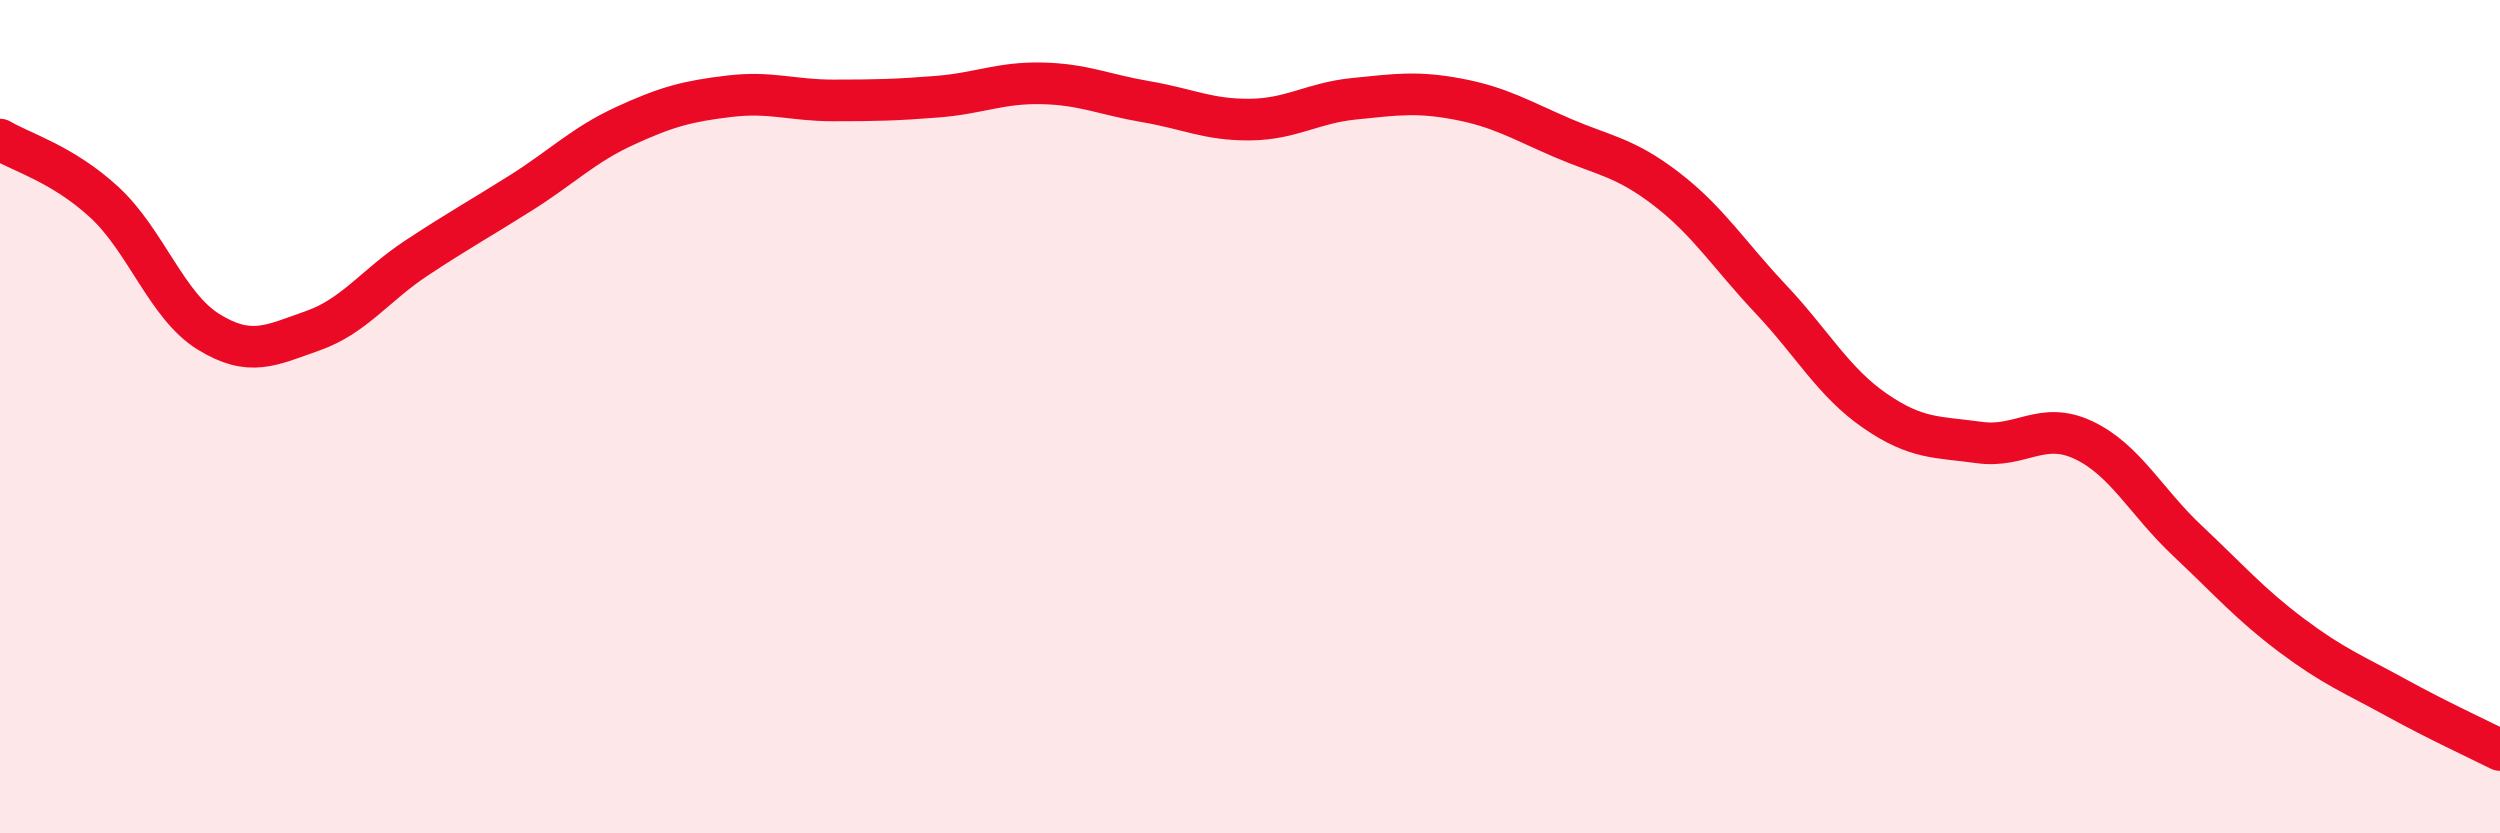
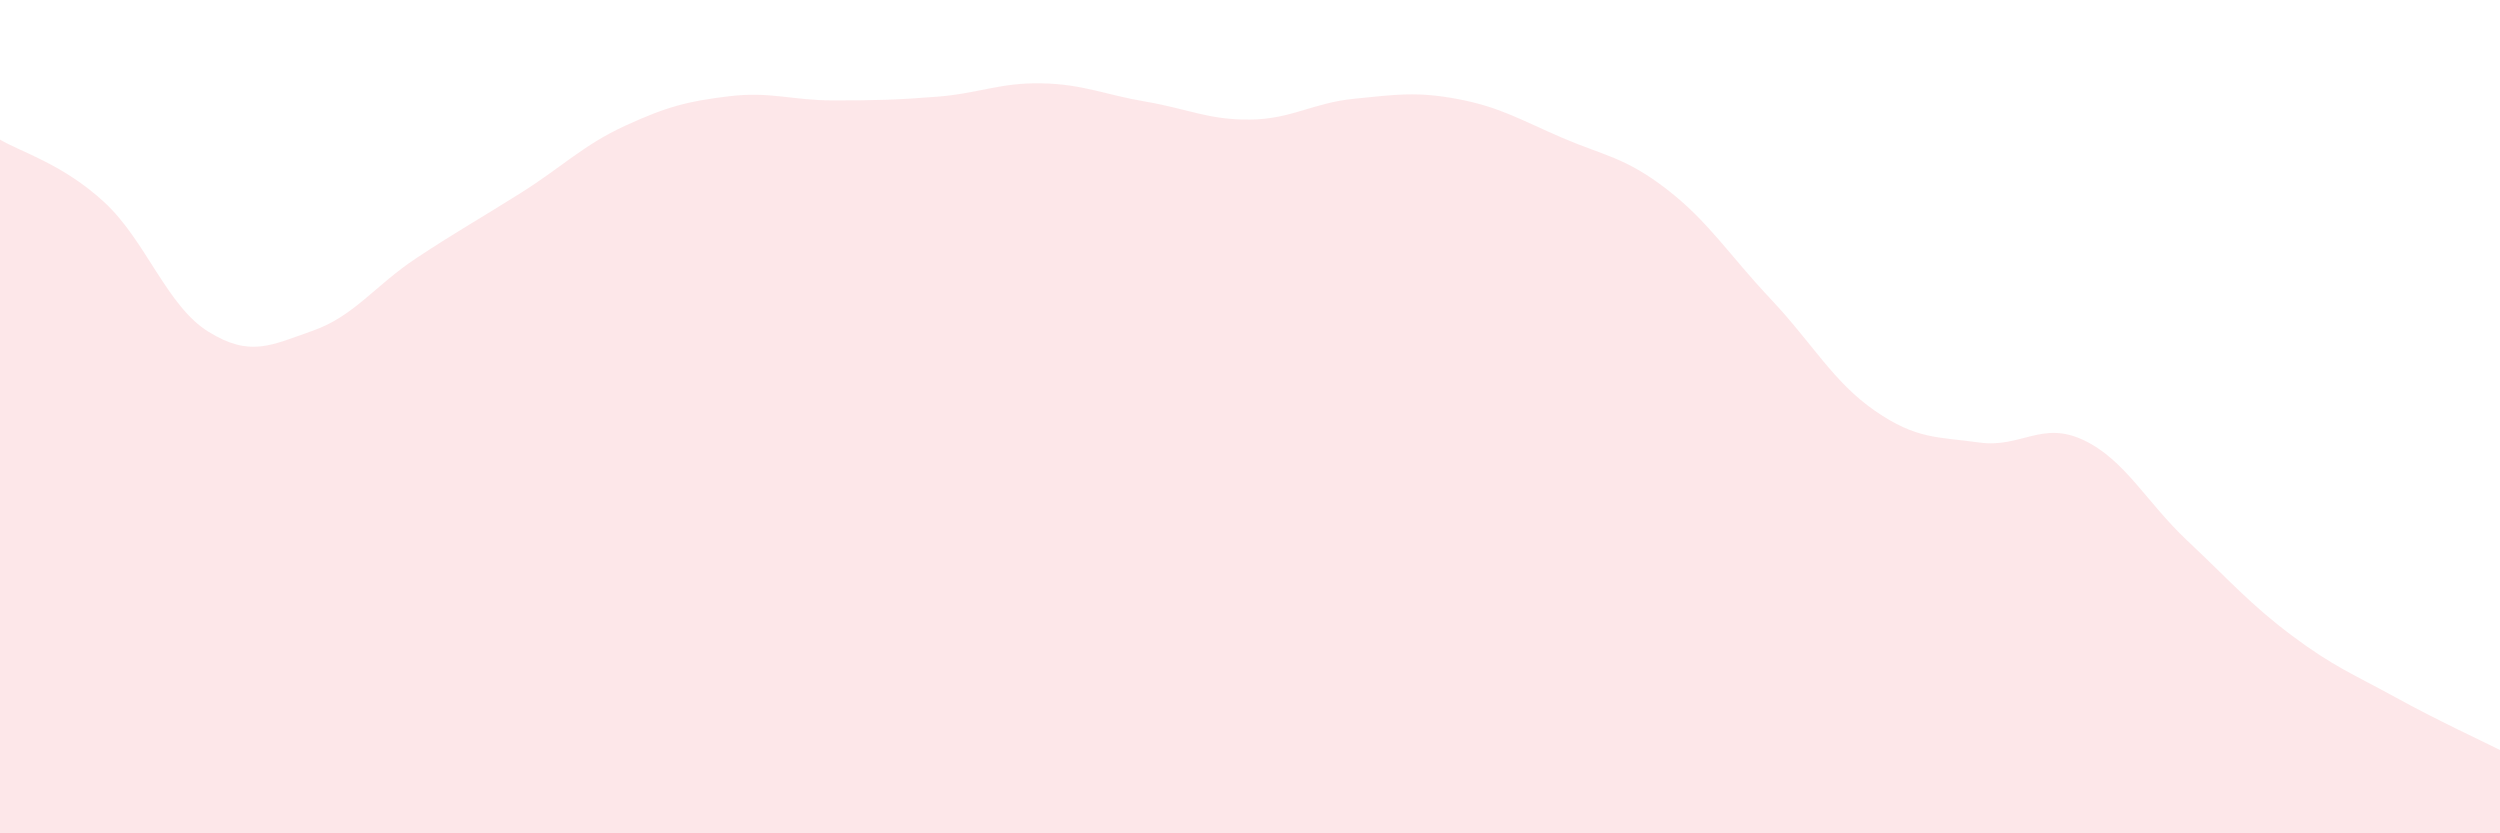
<svg xmlns="http://www.w3.org/2000/svg" width="60" height="20" viewBox="0 0 60 20">
  <path d="M 0,3.35 C 0.5,3.65 1.5,3.93 2.5,4.85 C 3.5,5.77 4,7.34 5,7.96 C 6,8.58 6.5,8.29 7.5,7.94 C 8.5,7.59 9,6.85 10,6.19 C 11,5.53 11.5,5.26 12.5,4.63 C 13.5,4 14,3.48 15,3.02 C 16,2.56 16.5,2.43 17.5,2.31 C 18.5,2.19 19,2.41 20,2.41 C 21,2.41 21.5,2.4 22.5,2.32 C 23.5,2.24 24,1.98 25,2 C 26,2.02 26.5,2.27 27.5,2.44 C 28.5,2.61 29,2.88 30,2.87 C 31,2.86 31.5,2.47 32.5,2.37 C 33.5,2.27 34,2.19 35,2.38 C 36,2.57 36.5,2.88 37.5,3.31 C 38.5,3.74 39,3.77 40,4.54 C 41,5.31 41.5,6.12 42.5,7.18 C 43.5,8.24 44,9.17 45,9.86 C 46,10.55 46.5,10.48 47.5,10.62 C 48.5,10.76 49,10.09 50,10.56 C 51,11.03 51.5,12.04 52.5,12.98 C 53.5,13.92 54,14.5 55,15.25 C 56,16 56.5,16.19 57.5,16.74 C 58.5,17.29 59.5,17.75 60,18L60 20L0 20Z" fill="#EB0A25" opacity="0.1" stroke-linecap="round" stroke-linejoin="round" />
-   <path d="M 0,3.35 C 0.5,3.65 1.5,3.93 2.5,4.85 C 3.5,5.77 4,7.34 5,7.96 C 6,8.58 6.5,8.29 7.5,7.94 C 8.5,7.59 9,6.85 10,6.19 C 11,5.53 11.5,5.26 12.5,4.63 C 13.5,4 14,3.48 15,3.02 C 16,2.56 16.5,2.43 17.5,2.31 C 18.5,2.19 19,2.41 20,2.41 C 21,2.41 21.5,2.4 22.5,2.32 C 23.5,2.24 24,1.98 25,2 C 26,2.02 26.5,2.27 27.5,2.44 C 28.5,2.61 29,2.88 30,2.87 C 31,2.86 31.5,2.47 32.5,2.37 C 33.5,2.27 34,2.19 35,2.38 C 36,2.57 36.5,2.88 37.5,3.31 C 38.5,3.74 39,3.77 40,4.54 C 41,5.31 41.5,6.12 42.5,7.18 C 43.5,8.24 44,9.17 45,9.86 C 46,10.55 46.5,10.48 47.5,10.62 C 48.5,10.76 49,10.09 50,10.56 C 51,11.03 51.5,12.04 52.5,12.98 C 53.5,13.92 54,14.5 55,15.25 C 56,16 56.5,16.19 57.5,16.74 C 58.5,17.29 59.5,17.75 60,18" stroke="#EB0A25" stroke-width="1" fill="none" stroke-linecap="round" stroke-linejoin="round" />
</svg>